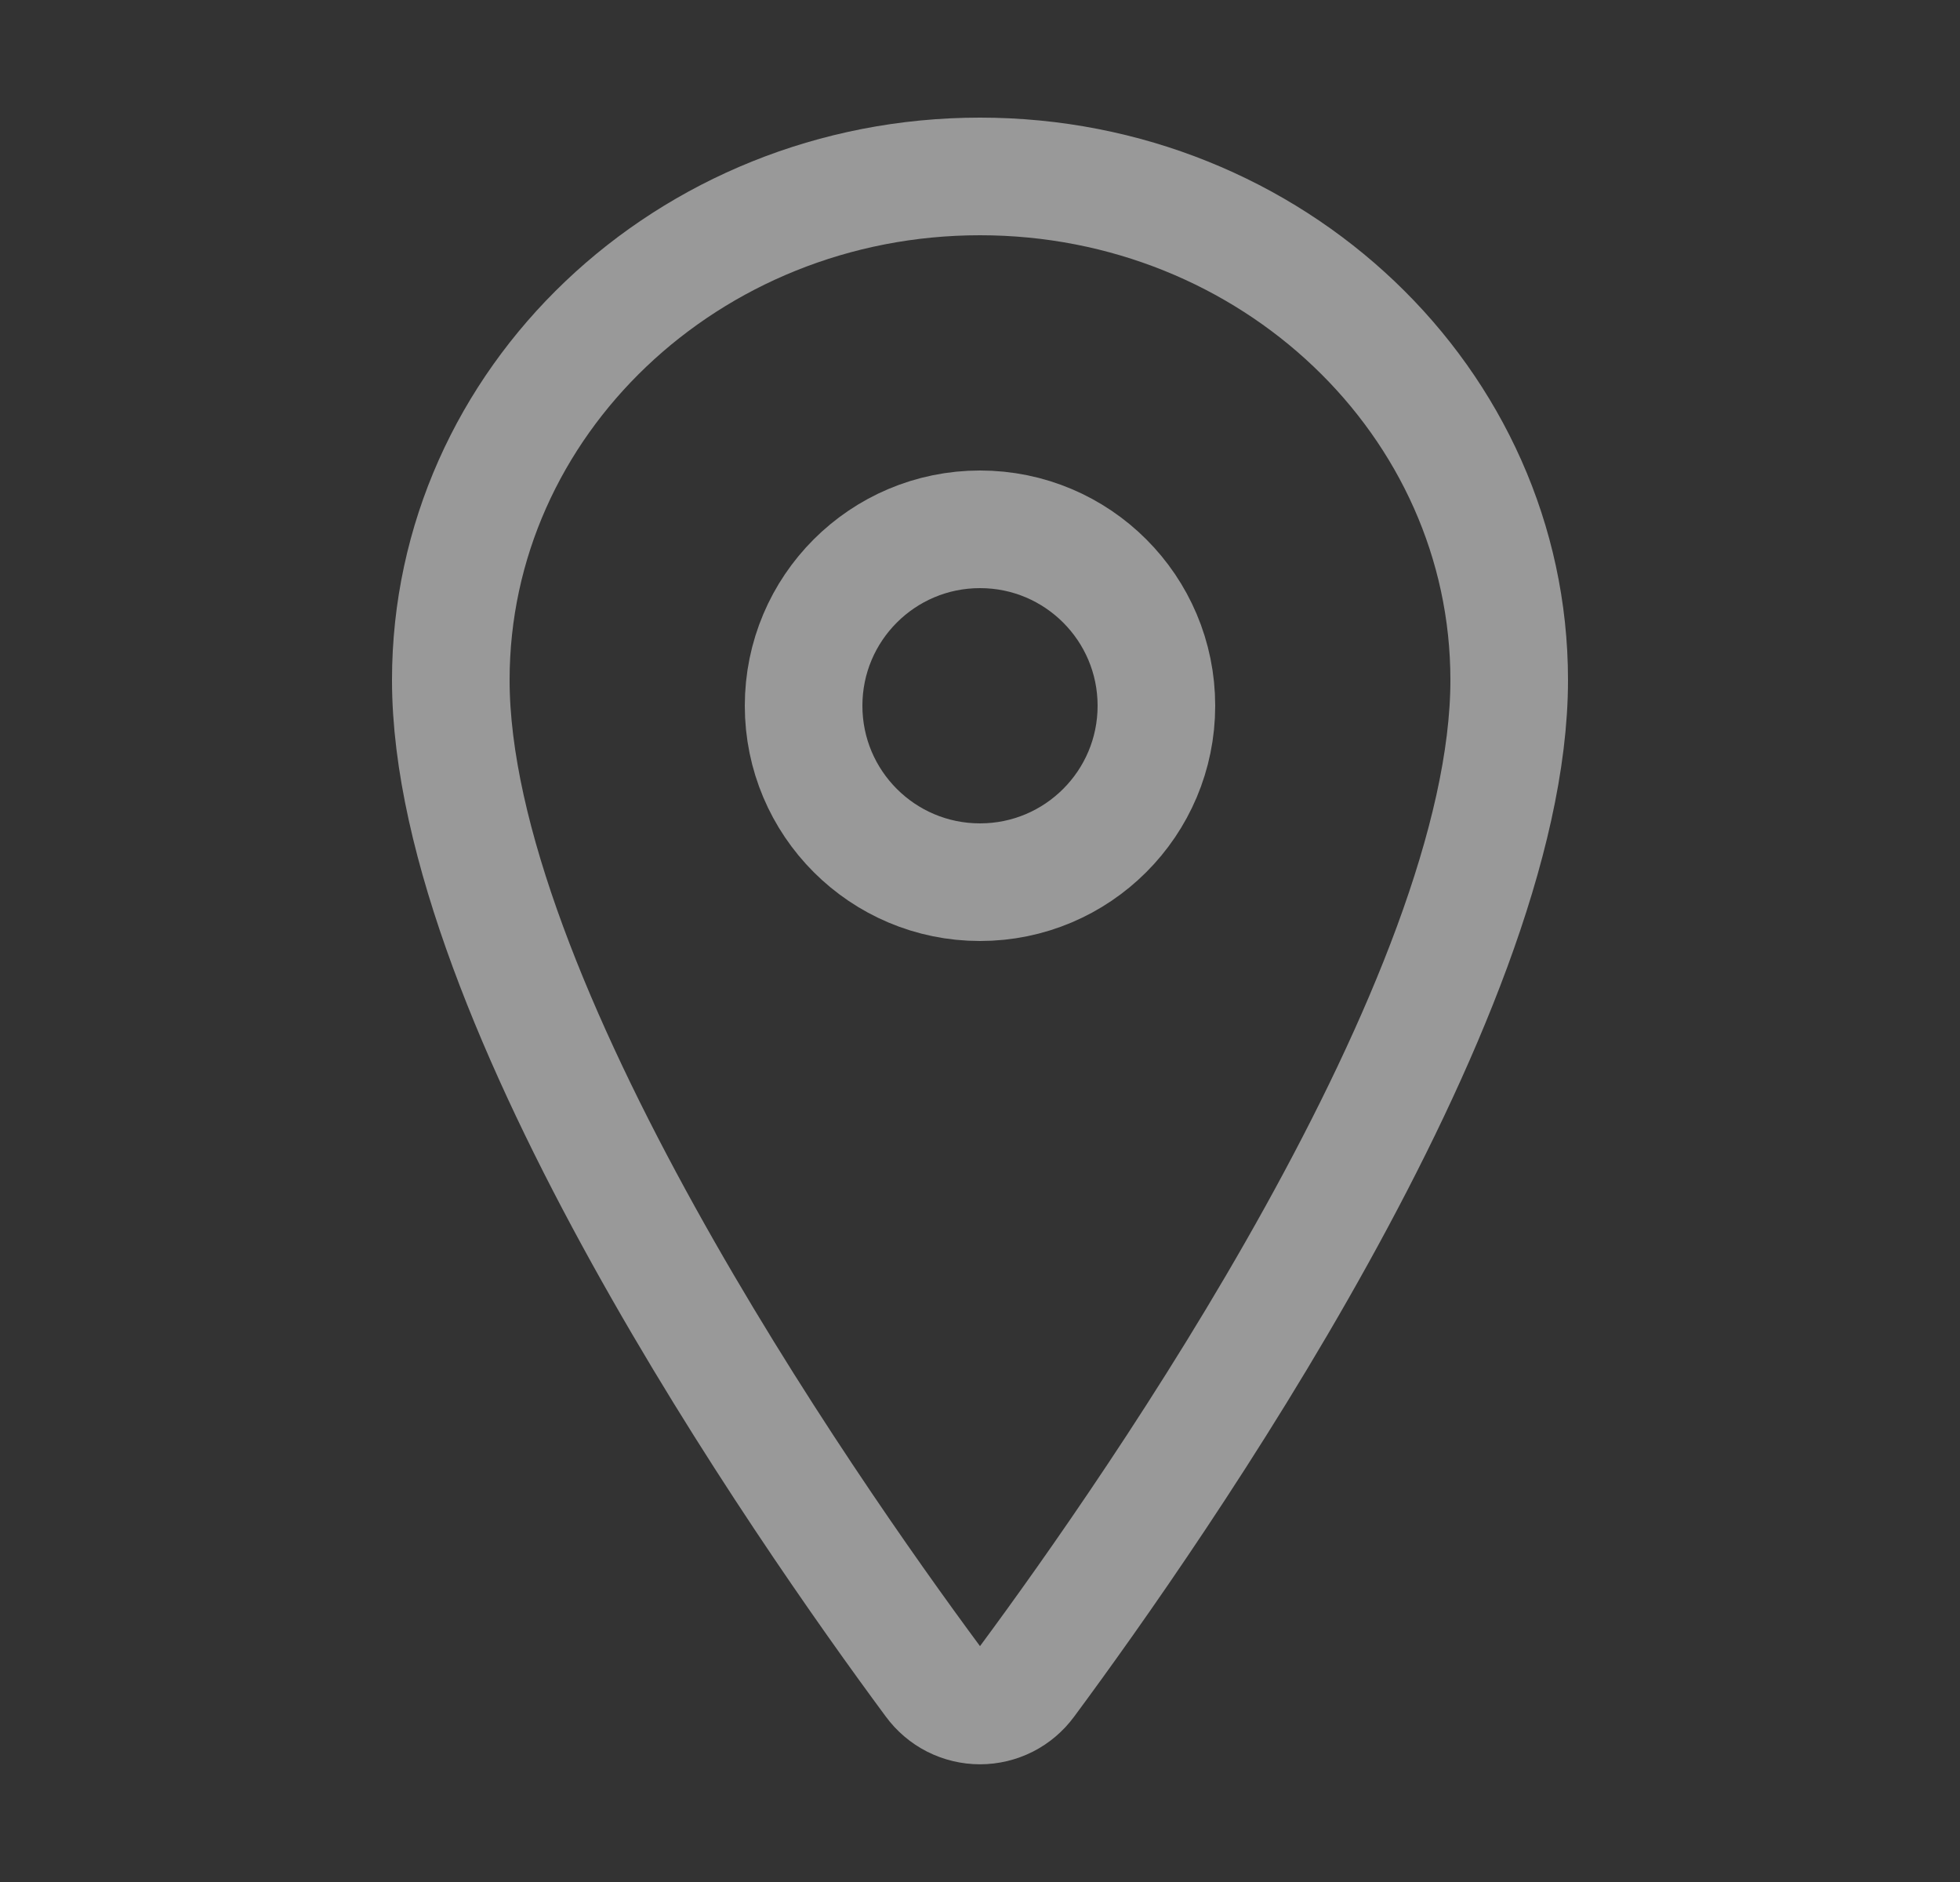
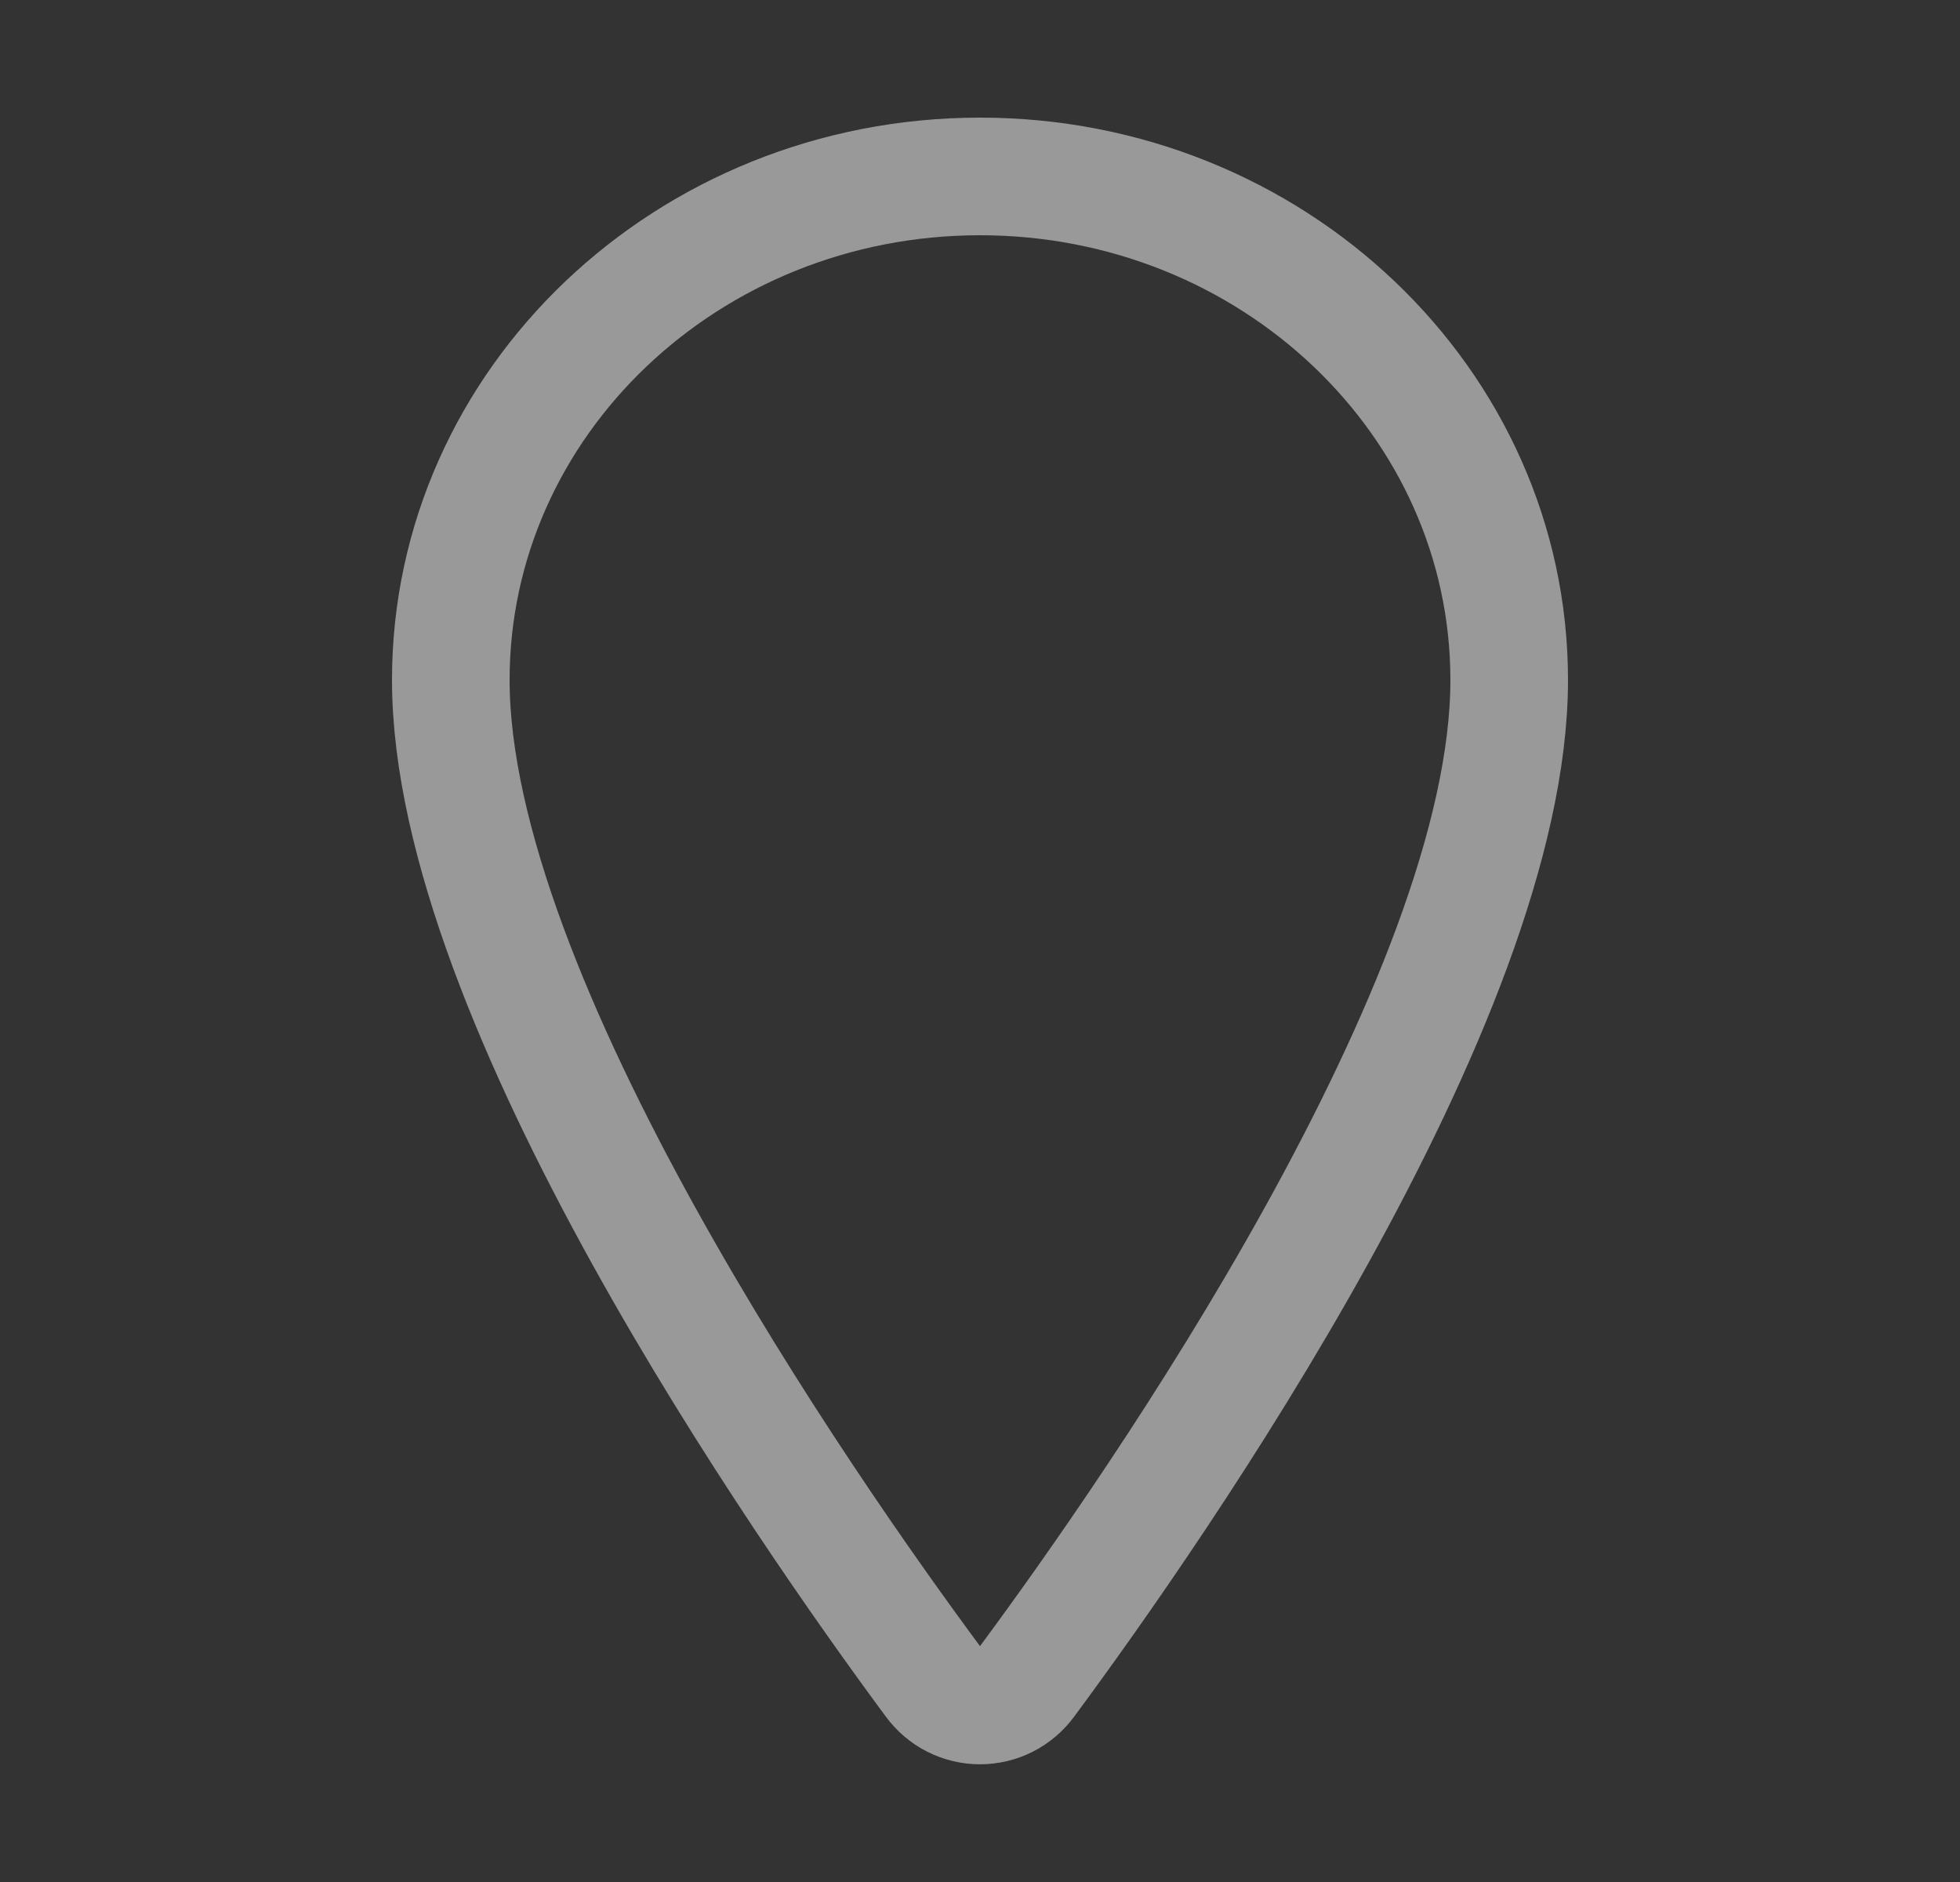
<svg xmlns="http://www.w3.org/2000/svg" width="25" height="24" viewBox="0 0 25 24" fill="none">
  <rect x="0" y="0" width="25" height="24" fill="#333333" stroke="none" />
  <g opacity="0.5">
    <path d="M12.5 2.25C8.773 2.25 5.75 5.128 5.75 8.672C5.75 12.75 10.25 19.213 11.902 21.445C11.971 21.539 12.061 21.616 12.165 21.669C12.269 21.721 12.383 21.749 12.5 21.749C12.617 21.749 12.731 21.721 12.835 21.669C12.939 21.616 13.029 21.539 13.098 21.445C14.75 19.214 19.25 12.753 19.25 8.672C19.25 5.128 16.227 2.25 12.5 2.25Z" stroke="white" stroke-width="1.5" stroke-linecap="round" stroke-linejoin="round" />
-     <path d="M12.5 11.25C13.743 11.25 14.75 10.243 14.75 9C14.75 7.757 13.743 6.75 12.5 6.75C11.257 6.75 10.25 7.757 10.25 9C10.25 10.243 11.257 11.25 12.5 11.25Z" stroke="white" stroke-width="1.5" stroke-linecap="round" stroke-linejoin="round" />
  </g>
</svg>